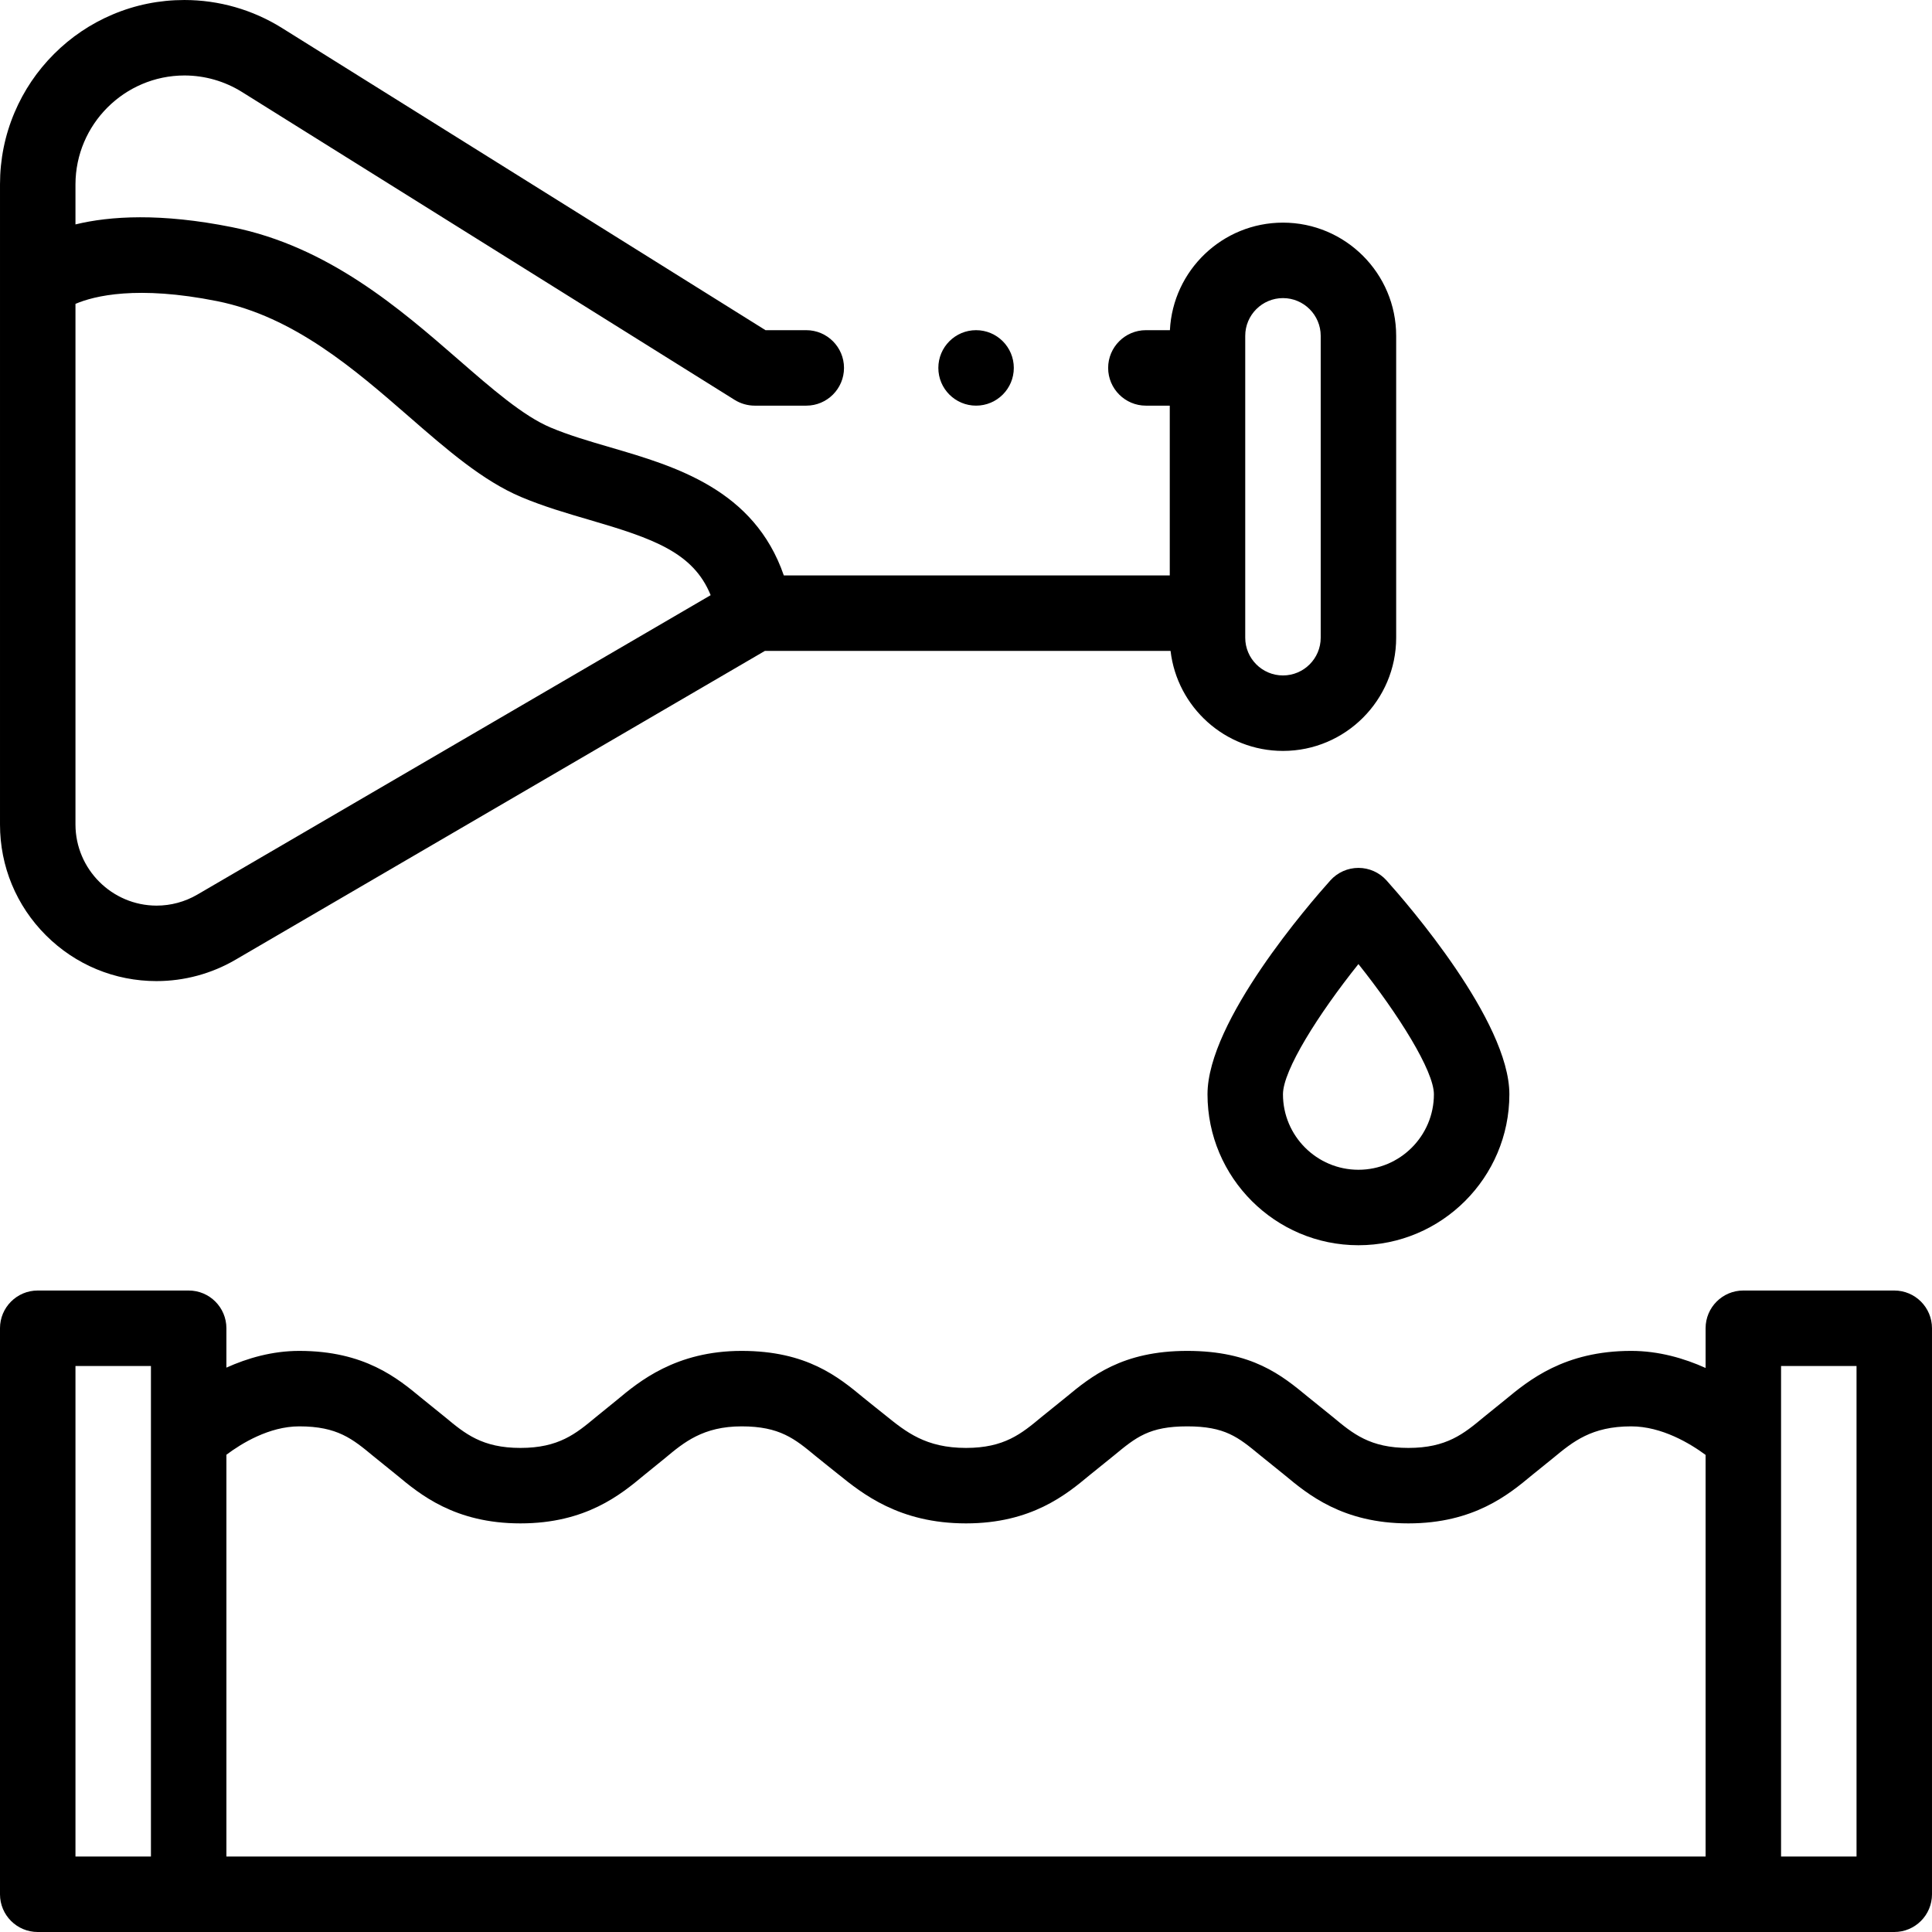
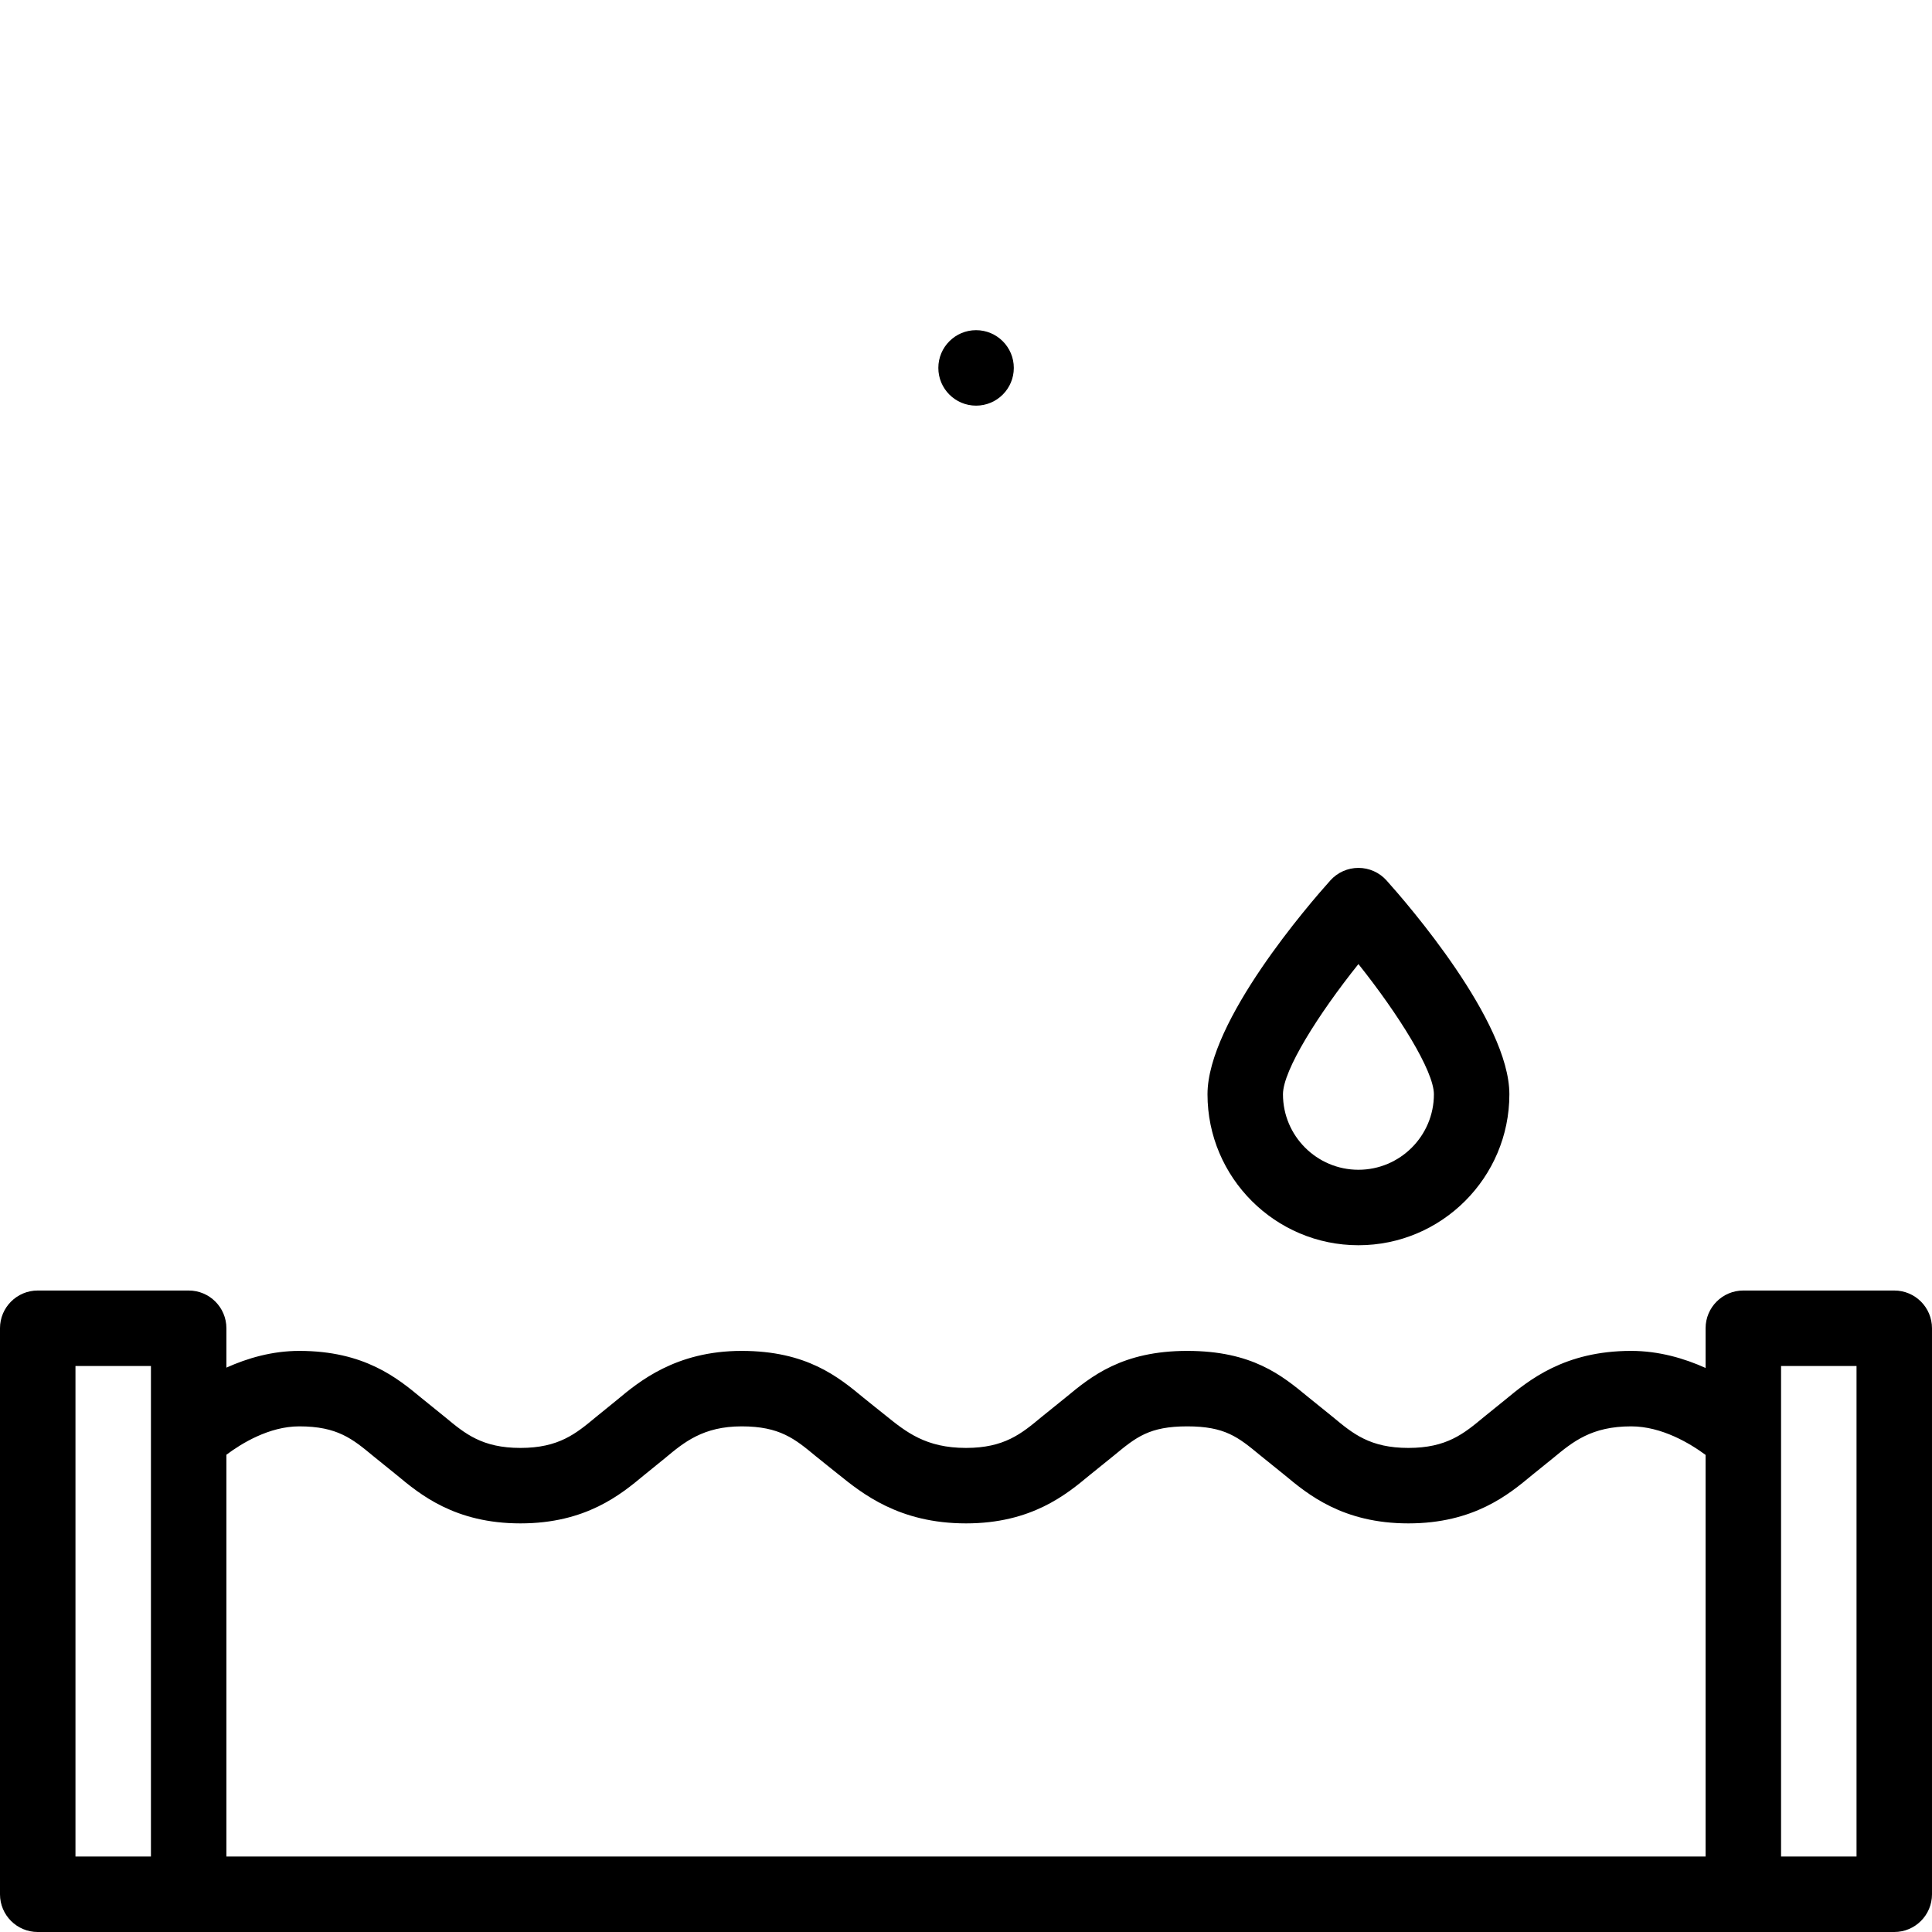
<svg xmlns="http://www.w3.org/2000/svg" id="Capa_1" height="512" viewBox="0 0 512 512" width="512">
  <g>
    <path d="m502 342h-40c-5.523 0-10 4.477-10 10v10.524c-5.656-2.547-12.397-4.524-19.728-4.524-17.696 0-27.126 7.79-33.367 12.944-.845.698-4.67 3.754-5.722 4.628-5.256 4.369-9.795 8.142-19.948 8.142s-14.692-3.773-19.948-8.142c-1.052-.875-5.516-4.433-6.677-5.391-6.92-5.709-14.765-12.181-31.992-12.181-17.245 0-25.475 6.795-32.088 12.256-1.133.936-5.53 4.442-6.582 5.316-5.256 4.369-9.795 8.142-19.948 8.142-10.651 0-15.863-4.209-21.381-8.665-.917-.74-4.66-3.707-5.715-4.581-6.71-5.555-15.061-12.468-32.359-12.468-17.463 0-27.232 8.155-33.07 13.027-.847.707-4.547 3.67-5.599 4.545-5.256 4.369-9.795 8.142-19.948 8.142s-14.692-3.773-19.948-8.142c-1.052-.875-5.247-4.224-6.3-5.096-6.361-5.265-15.071-12.476-32.371-12.476-7.164 0-13.757 1.93-19.309 4.435v-10.435c0-5.523-4.477-10-10-10h-40c-5.523 0-10 4.477-10 10v150c0 5.523 4.477 10 10 10h492c5.523 0 10-4.477 10-10v-150c0-5.523-4.477-10-10-10zm-482 20h20v130h-20zm40 23.521c3.946-2.962 11.318-7.521 19.309-7.521 10.095 0 14.088 3.306 19.615 7.882 1.146.949 5.323 4.283 6.27 5.07 6.114 5.082 15.353 12.762 32.733 12.762s26.62-7.68 32.733-12.762c.947-.787 4.667-3.766 5.631-4.571 4.937-4.121 10.042-8.381 20.254-8.381 10.094 0 14.084 3.303 19.605 7.874 1.149.951 5.119 4.102 5.904 4.736 6.462 5.218 16.229 13.104 33.946 13.104 17.38 0 26.619-7.68 32.733-12.762.947-.787 5.313-4.269 6.531-5.274 5.798-4.788 9.298-7.678 19.354-7.678 10.042 0 13.514 2.864 19.266 7.609 1.243 1.025 5.672 4.556 6.619 5.343 6.114 5.082 15.353 12.762 32.733 12.762s26.619-7.68 32.732-12.762c.947-.787 4.701-3.784 5.674-4.588 5.207-4.301 10.125-8.364 20.63-8.364 8.168 0 15.702 4.592 19.728 7.567v106.433h-392zm432 106.479h-20v-130h20z" />
    <circle cx="258.67" cy="97.5" r="10" />
-     <path d="m41.49 260c7.33 0 14.56-1.95 20.9-5.65l140.31-81.85h107.511c1.74 14.898 14.432 26.5 29.789 26.5 16.542 0 30-13.458 30-30v-80c0-16.542-13.458-30-30-30-16.039 0-29.178 12.652-29.962 28.5h-6.368c-5.51 0-10 4.49-10 10s4.49 10 10 10h6.33v45h-102.278c-7.855-22.79-28.748-28.91-45.88-33.918-5.702-1.667-11.088-3.241-15.952-5.294-7.253-3.062-15.568-10.299-24.372-17.961-15.368-13.375-34.495-30.02-60.057-35.132-18.86-3.772-32.246-2.958-41.461-.724v-10.611c.03-15.89 12.97-28.83 28.86-28.86 5.41 0 10.7 1.52 15.29 4.39l130.55 81.59c1.57.98 3.45 1.52 5.3 1.52h13.67c5.52 0 10-4.49 10-10s-4.48-10-10-10h-10.8l-128.12-80.07c-7.77-4.86-16.73-7.43-25.89-7.43-6.6 0-13 1.29-19.02 3.84-5.82 2.46-11.04 5.98-15.53 10.47s-8.01 9.71-10.47 15.53c-2.55 6.02-3.84 12.42-3.84 19.02v169.65c0 11.09 4.32 21.5 12.15 29.34 7.84 7.83 18.25 12.15 29.34 12.15zm288.51-171c0-5.514 4.486-10 10-10s10 4.486 10 10v80c0 5.514-4.486 10-10 10s-10-4.486-10-10zm-272.461-9.194c20.357 4.072 36.557 18.169 50.849 30.608 10.042 8.74 19.527 16.994 29.723 21.299 5.925 2.502 12.125 4.314 18.12 6.066 16.818 4.916 27.503 8.601 32.101 19.948l-136.022 79.343c-3.28 1.92-7.02 2.93-10.82 2.93-11.83-.02-21.47-9.66-21.49-21.49v-137.982c4.966-2.122 16.35-4.96 37.539-.722z" />
    <path d="m360 230c-2.84 0-5.546 1.208-7.443 3.321-5.436 6.059-32.557 37.265-32.557 56.679 0 22.056 17.944 40 40 40s40-17.944 40-40c0-19.414-27.121-50.62-32.557-56.679-1.897-2.113-4.603-3.321-7.443-3.321zm0 80c-11.028 0-20-8.972-20-20 0-6.373 9.396-21.257 19.996-34.511 10.627 13.325 20.004 28.317 20.004 34.511 0 11.028-8.972 20-20 20z" />
  </g>
</svg>